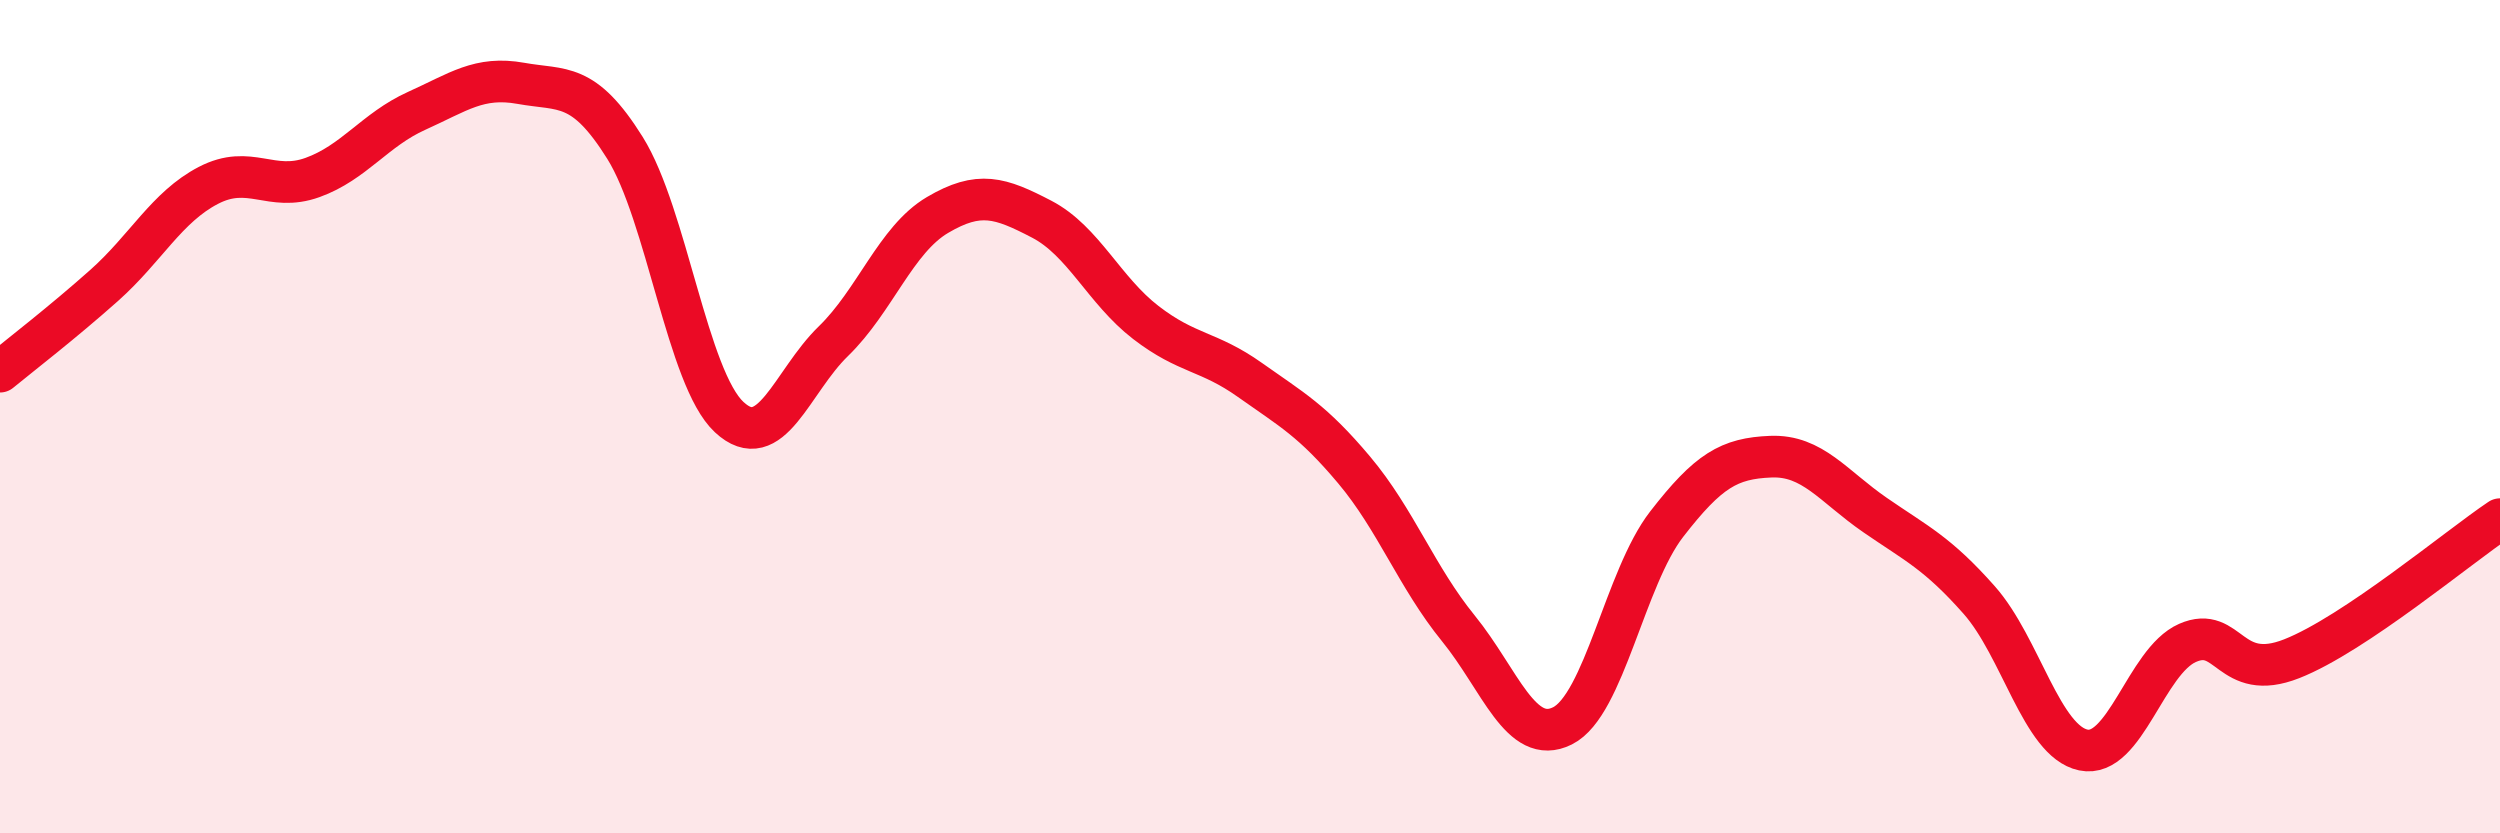
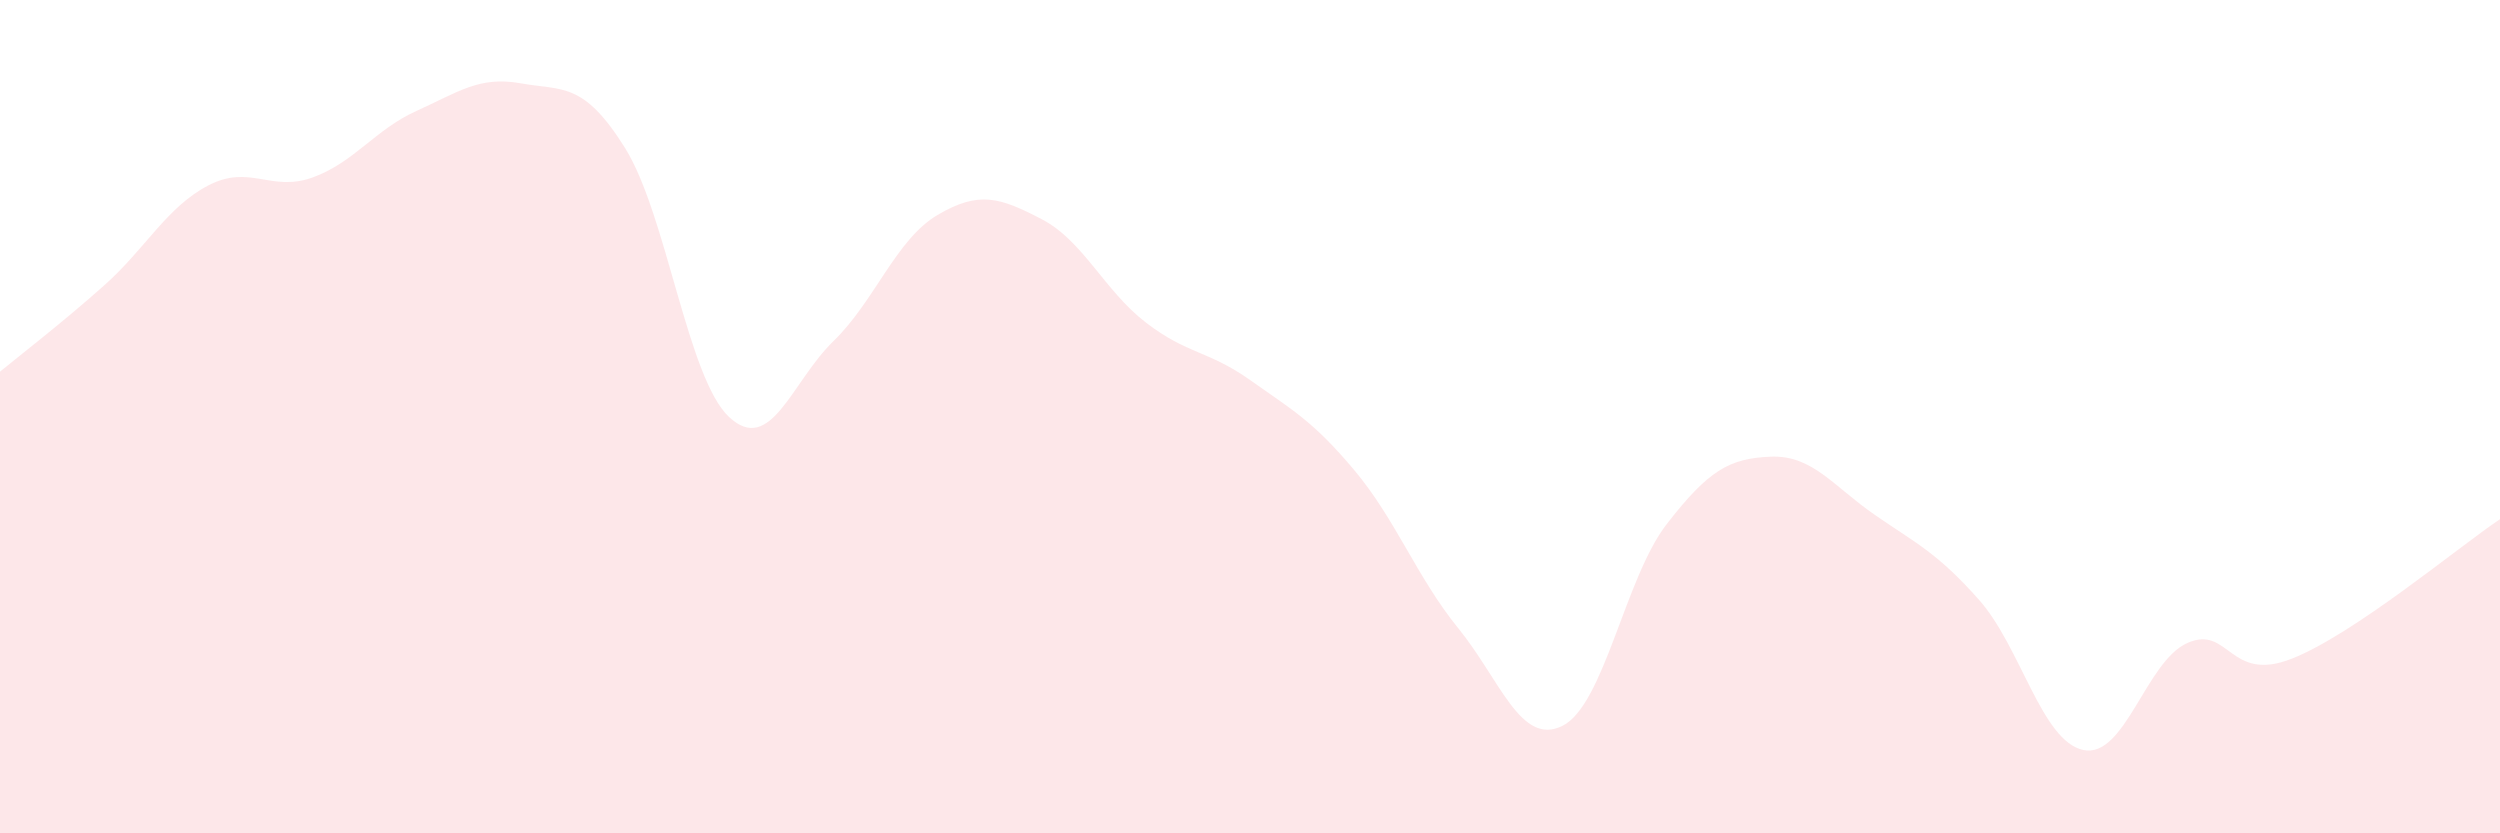
<svg xmlns="http://www.w3.org/2000/svg" width="60" height="20" viewBox="0 0 60 20">
  <path d="M 0,8.92 C 0.5,8.51 1.5,7.74 2.5,6.85 C 3.5,5.96 4,4.97 5,4.45 C 6,3.93 6.5,4.62 7.5,4.26 C 8.5,3.9 9,3.11 10,2.66 C 11,2.21 11.5,1.82 12.5,2 C 13.5,2.18 14,1.95 15,3.55 C 16,5.15 16.5,9.08 17.5,10.01 C 18.5,10.94 19,9.16 20,8.19 C 21,7.22 21.5,5.75 22.5,5.16 C 23.5,4.57 24,4.74 25,5.26 C 26,5.78 26.5,6.97 27.5,7.74 C 28.5,8.51 29,8.41 30,9.12 C 31,9.83 31.5,10.09 32.5,11.28 C 33.5,12.47 34,13.85 35,15.08 C 36,16.31 36.5,17.92 37.5,17.42 C 38.5,16.92 39,13.87 40,12.58 C 41,11.29 41.5,11 42.5,10.96 C 43.5,10.92 44,11.67 45,12.36 C 46,13.05 46.5,13.27 47.5,14.4 C 48.5,15.53 49,17.79 50,18 C 51,18.21 51.5,15.87 52.5,15.43 C 53.5,14.99 53.5,16.4 55,15.81 C 56.5,15.22 59,13.13 60,12.46L60 20L0 20Z" fill="#EB0A25" opacity="0.1" stroke-linecap="round" stroke-linejoin="round" />
-   <path d="M 0,8.92 C 0.5,8.51 1.5,7.74 2.5,6.85 C 3.5,5.96 4,4.97 5,4.45 C 6,3.93 6.5,4.62 7.5,4.26 C 8.5,3.9 9,3.11 10,2.66 C 11,2.21 11.5,1.82 12.5,2 C 13.5,2.18 14,1.95 15,3.55 C 16,5.15 16.5,9.08 17.5,10.01 C 18.5,10.94 19,9.16 20,8.19 C 21,7.22 21.5,5.75 22.5,5.16 C 23.5,4.57 24,4.74 25,5.26 C 26,5.78 26.5,6.97 27.5,7.74 C 28.5,8.51 29,8.41 30,9.12 C 31,9.83 31.5,10.09 32.5,11.28 C 33.5,12.47 34,13.85 35,15.08 C 36,16.31 36.5,17.92 37.5,17.42 C 38.5,16.92 39,13.87 40,12.58 C 41,11.29 41.5,11 42.5,10.96 C 43.5,10.92 44,11.67 45,12.36 C 46,13.05 46.5,13.27 47.5,14.4 C 48.5,15.53 49,17.79 50,18 C 51,18.21 51.5,15.87 52.5,15.43 C 53.5,14.99 53.5,16.4 55,15.81 C 56.5,15.22 59,13.13 60,12.46" stroke="#EB0A25" stroke-width="1" fill="none" stroke-linecap="round" stroke-linejoin="round" />
</svg>